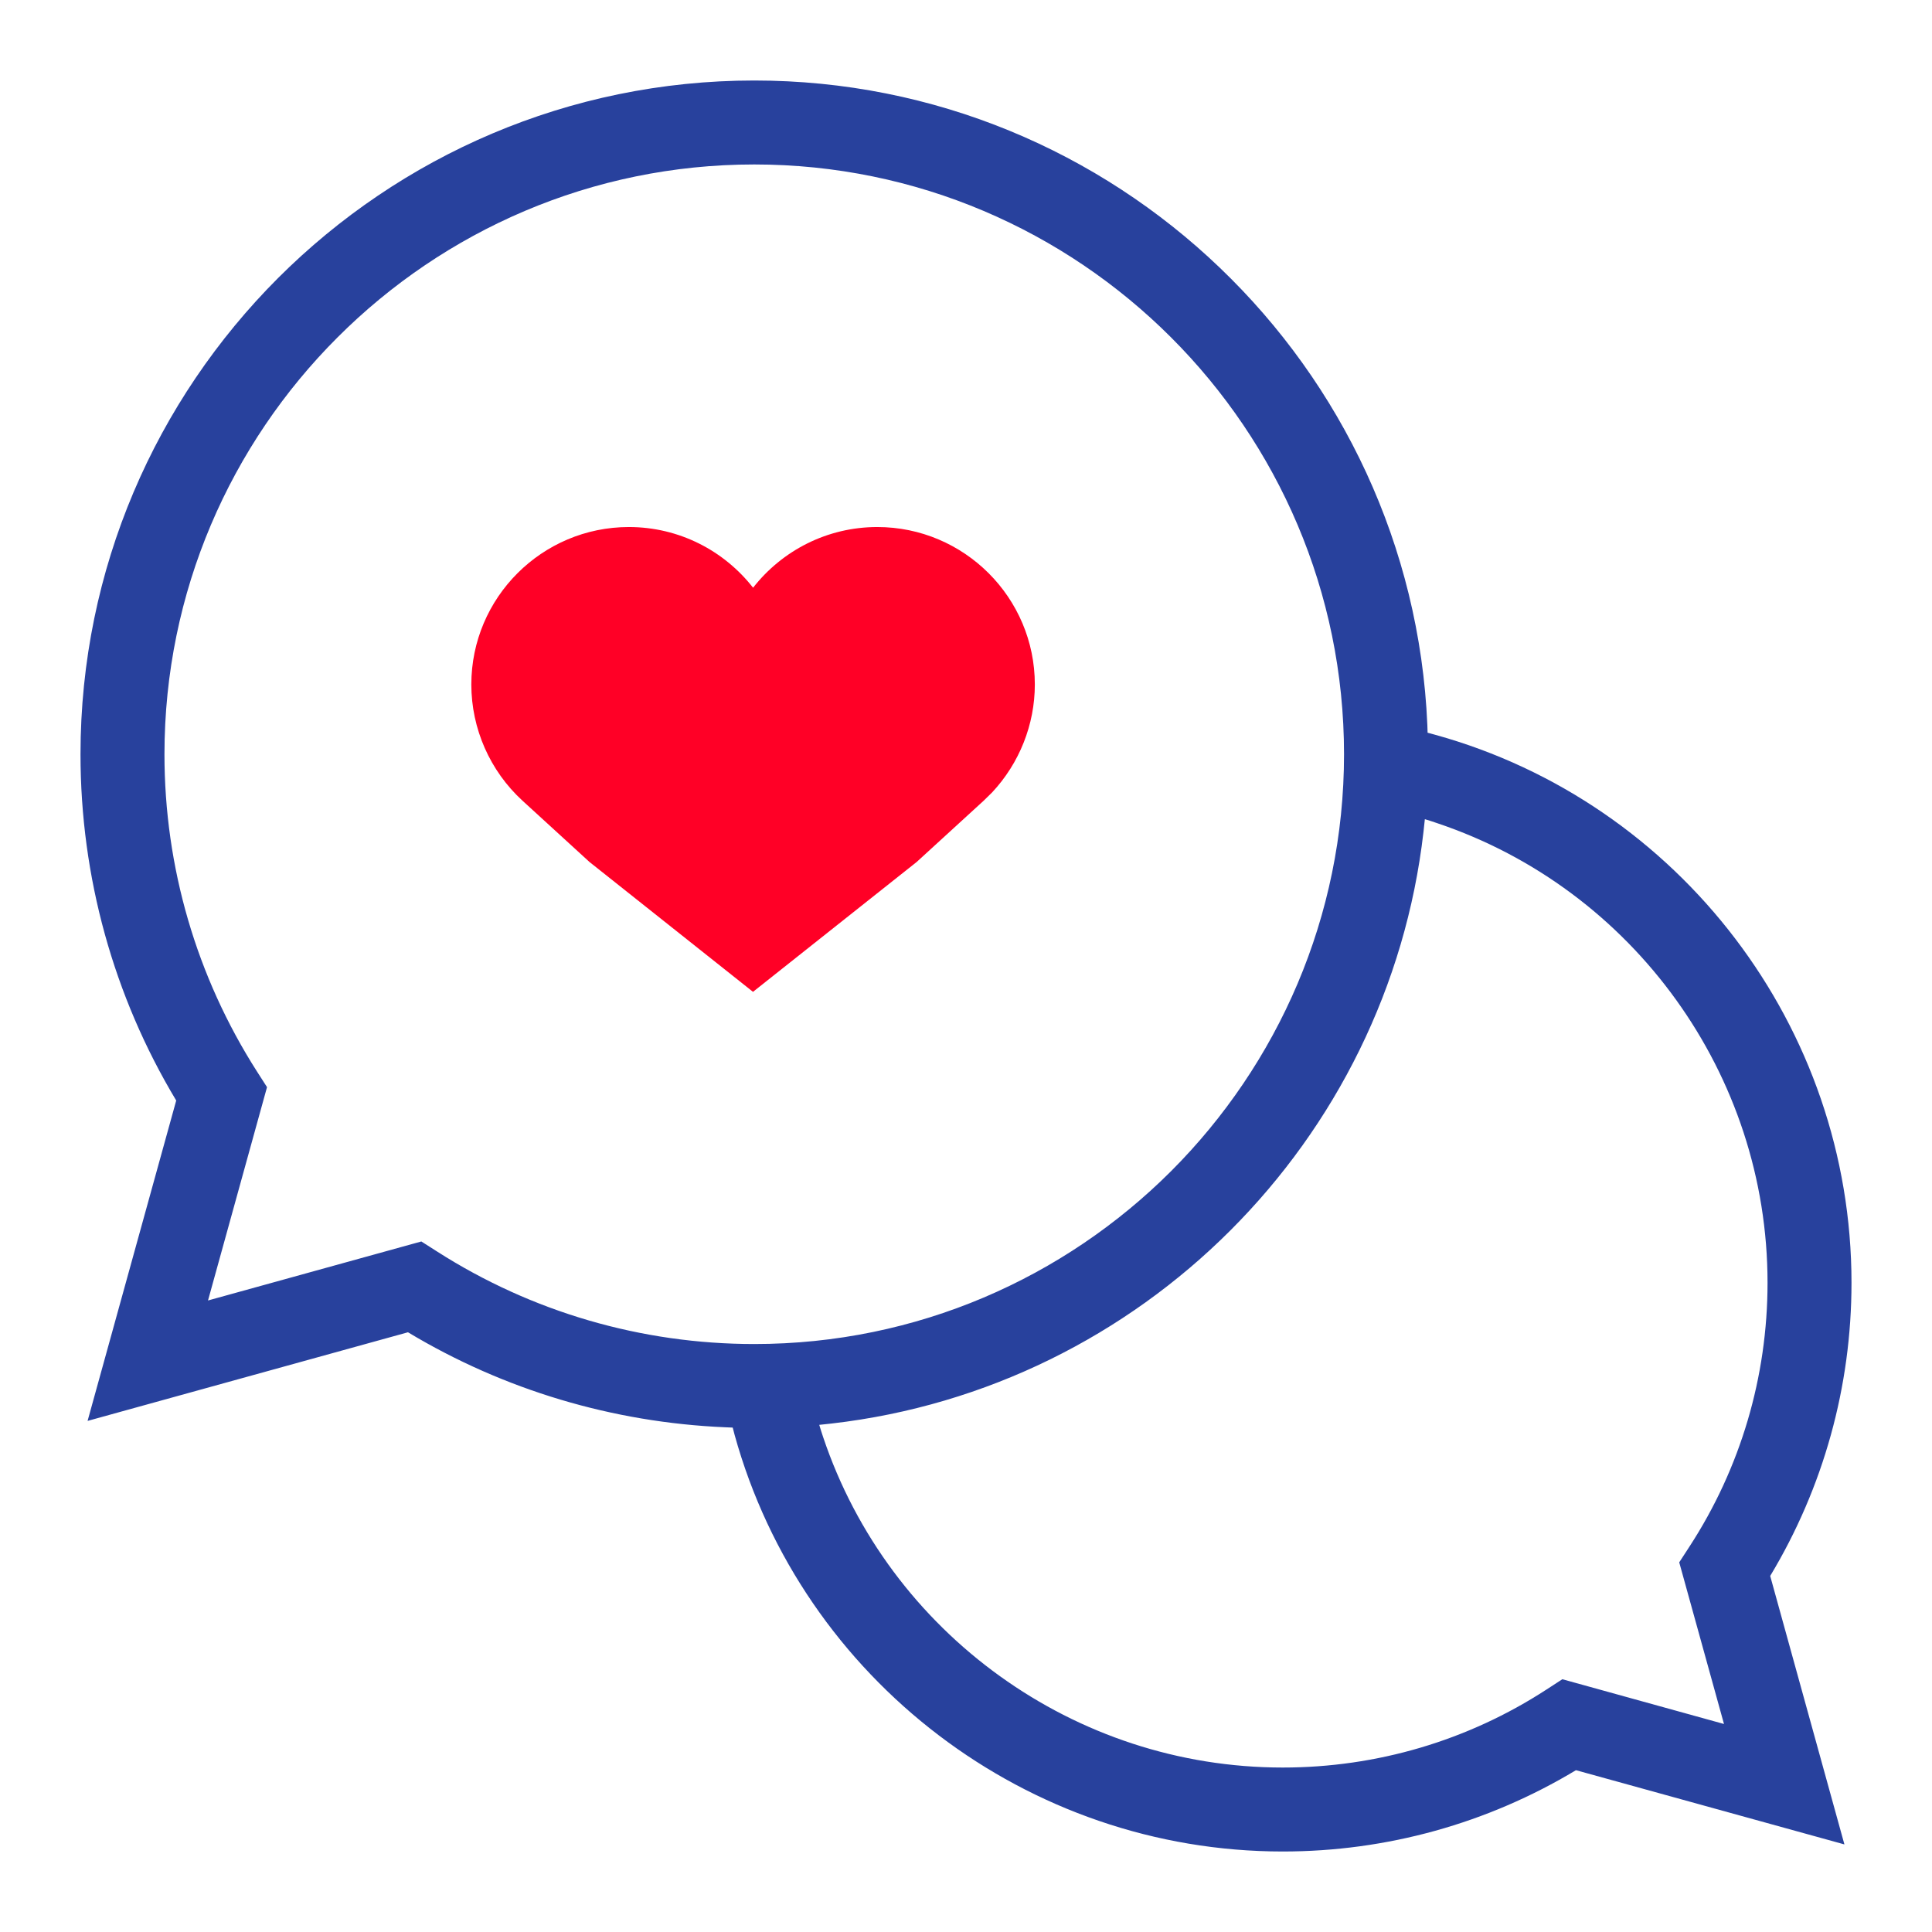
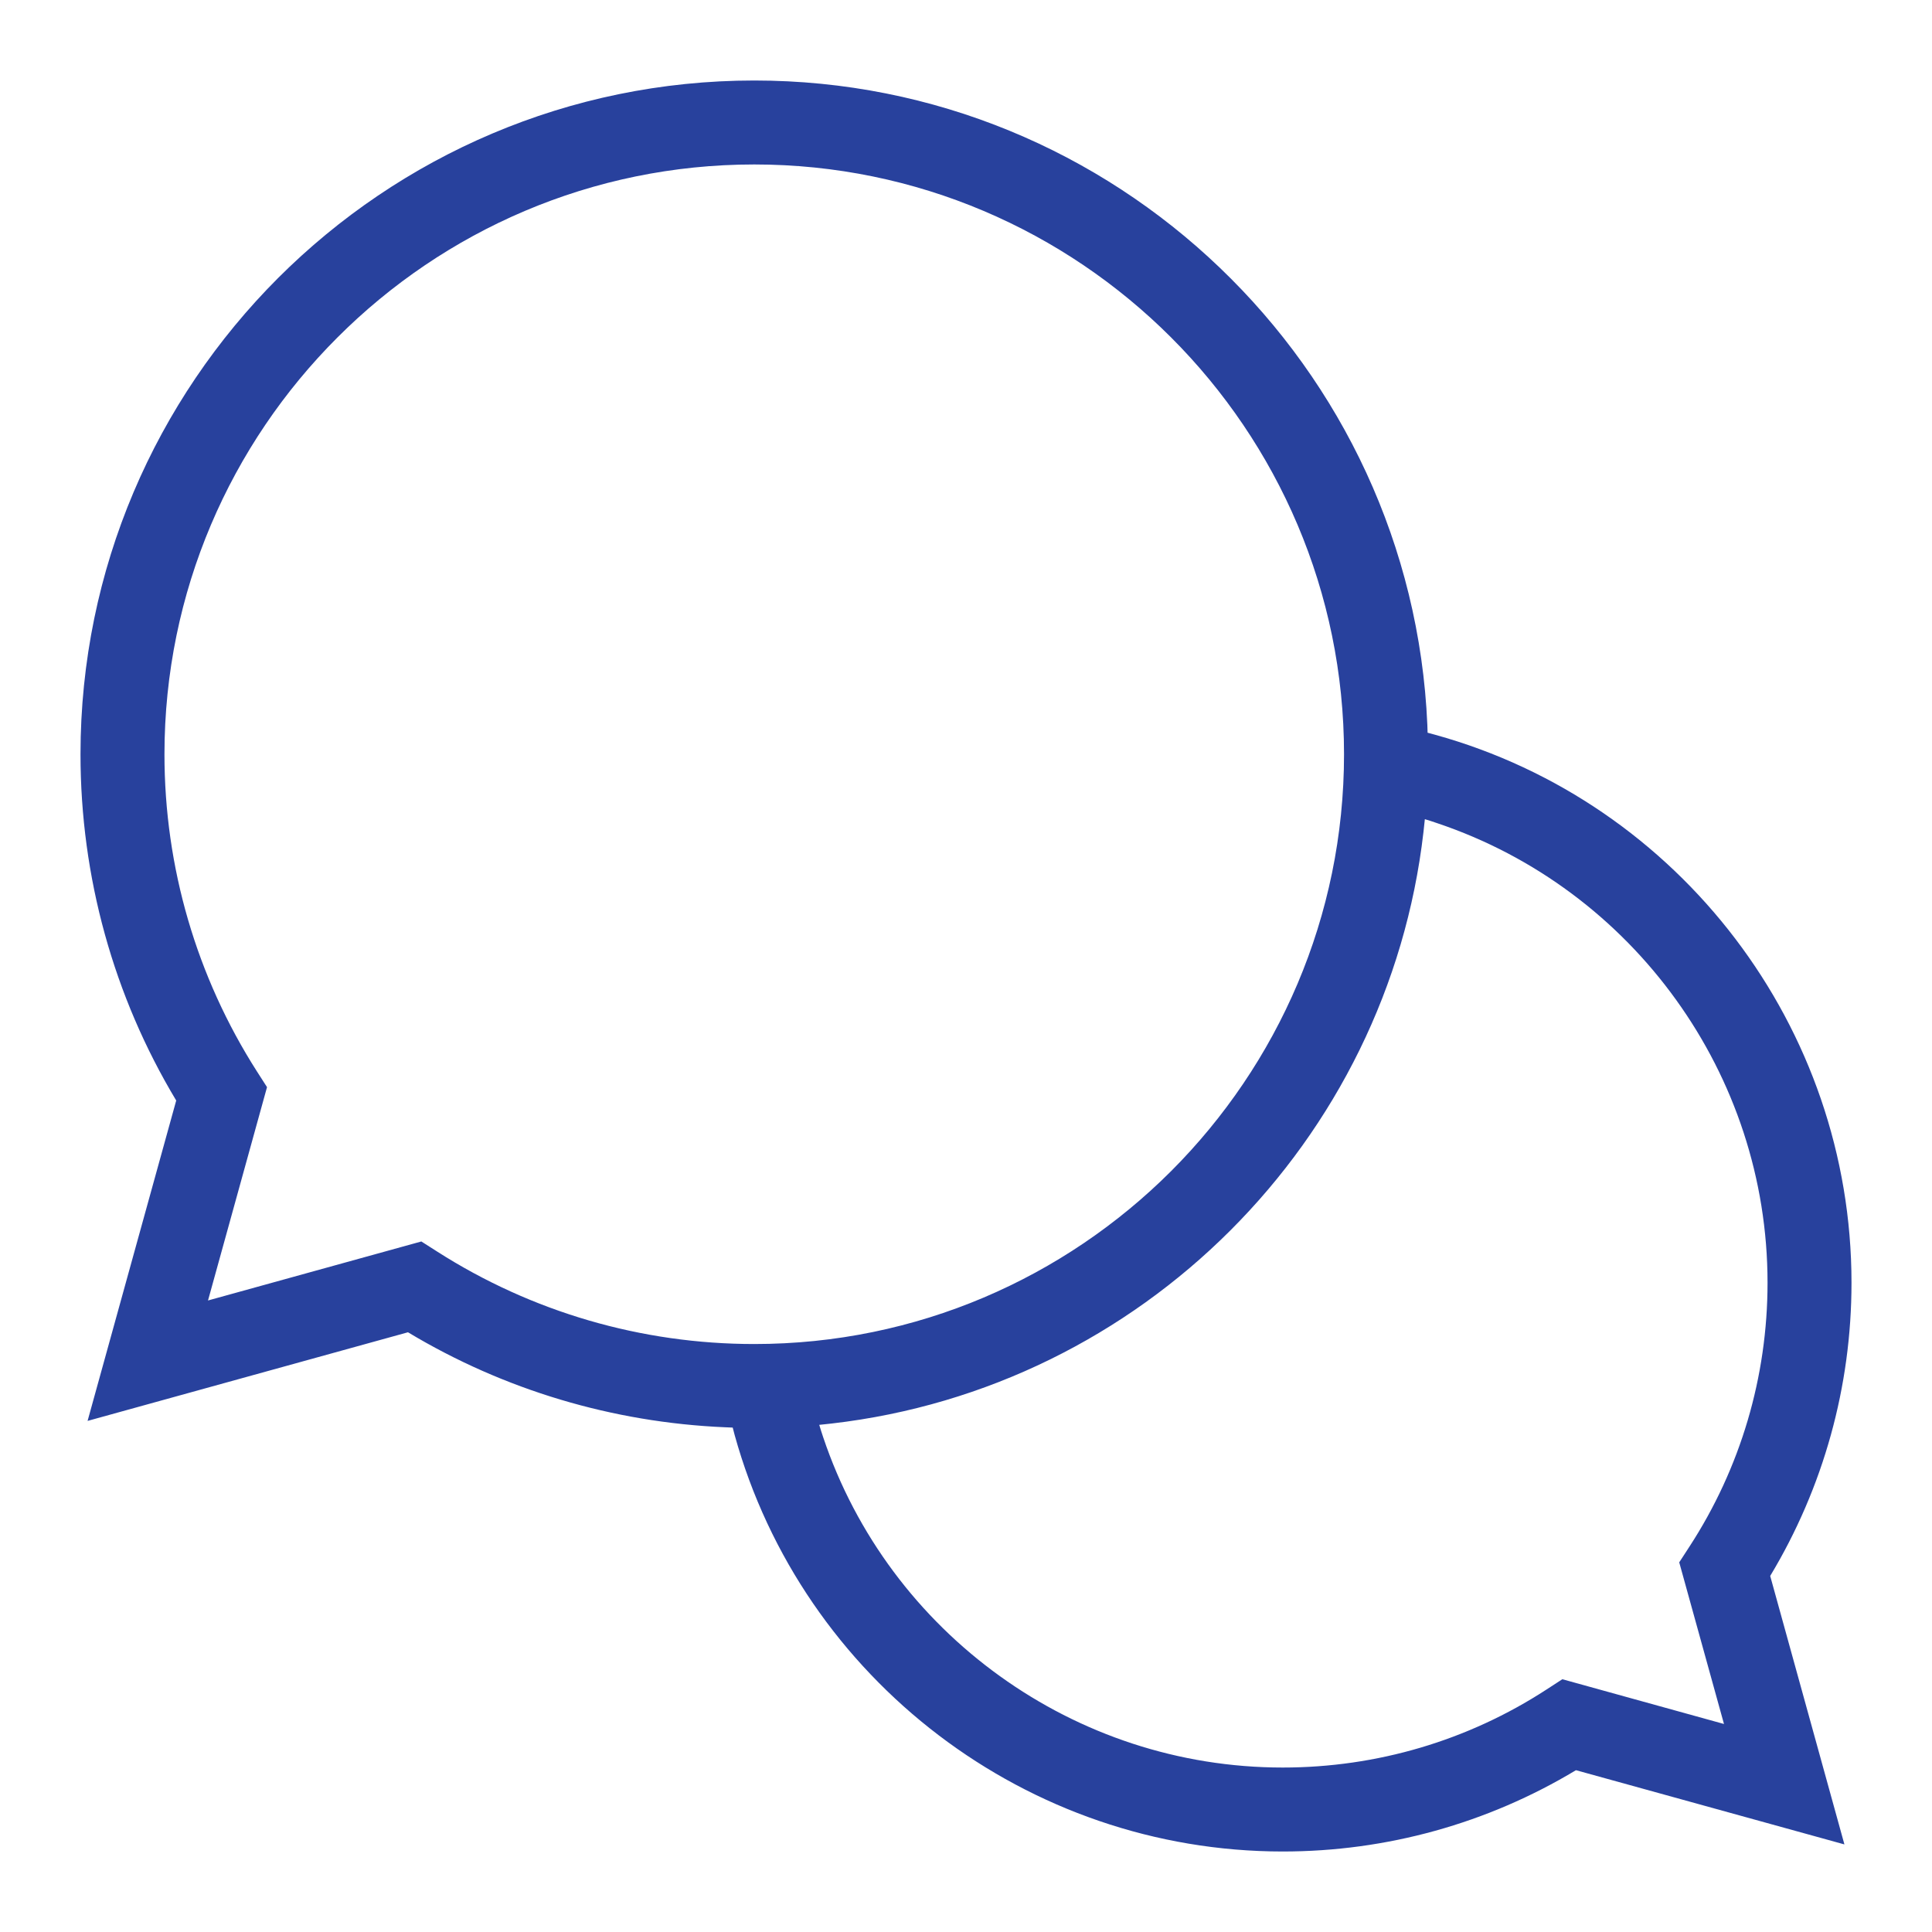
<svg xmlns="http://www.w3.org/2000/svg" width="24px" height="24px" viewBox="0 0 24 24" version="1.1">
  <title>Atoms / icons / support</title>
  <desc>Created with Sketch.</desc>
  <g id="Atoms-/-icons-/-support" stroke="none" stroke-width="1" fill="none" fill-rule="evenodd">
    <g id="question" transform="translate(1, 1)" fill-rule="nonzero">
      <path d="M8.37,0 C10.611,0 12.65,0.886 14.153,2.326 C15.664,3.772 16.635,5.778 16.731,8.006 C16.732,8.038 16.733,8.07 16.734,8.102 C16.765,8.11 16.796,8.118 16.826,8.127 C18.345,8.547 19.642,9.458 20.557,10.662 C21.467,11.859 22,13.347 22,14.935 C22,16.225 21.651,17.479 20.99,18.577 L21.912,21.912 L18.577,20.99 C17.479,21.651 16.225,22 14.935,22 C13.347,22 11.859,21.467 10.662,20.557 C9.457,19.641 8.547,18.344 8.126,16.826 C8.118,16.795 8.11,16.765 8.102,16.734 C8.07,16.733 8.038,16.732 8.006,16.73 C6.612,16.67 5.261,16.267 4.068,15.55 L0.088,16.651 L1.189,12.671 C0.41,11.374 0,9.892 0,8.37 C0,6.062 0.939,3.97 2.454,2.454 C3.97,0.939 6.062,0 8.37,0 Z M16.7,9.176 C16.695,9.229 16.689,9.282 16.683,9.334 C16.462,11.257 15.586,12.983 14.285,14.284 C12.983,15.586 11.257,16.461 9.335,16.683 C9.282,16.689 9.229,16.695 9.177,16.7 C9.192,16.751 9.209,16.803 9.226,16.854 C9.634,18.069 10.415,19.099 11.423,19.823 C12.42,20.54 13.638,20.957 14.935,20.957 C16.103,20.957 17.236,20.622 18.211,19.988 L18.408,19.86 L20.416,20.416 L19.86,18.408 L19.988,18.211 C20.622,17.236 20.957,16.103 20.957,14.935 C20.957,13.638 20.54,12.42 19.823,11.423 C19.099,10.415 18.069,9.634 16.854,9.226 C16.803,9.208 16.752,9.192 16.7,9.176 Z M8.37,1.043 C6.35,1.043 4.518,1.865 3.192,3.192 C1.865,4.518 1.043,6.35 1.043,8.37 C1.043,9.772 1.441,11.134 2.192,12.31 L2.317,12.505 L1.584,15.155 L4.234,14.422 L4.43,14.547 C5.605,15.298 6.968,15.696 8.37,15.696 C10.389,15.696 12.221,14.874 13.548,13.548 C14.874,12.221 15.696,10.389 15.696,8.37 C15.696,6.35 14.874,4.518 13.548,3.192 C12.221,1.865 10.389,1.043 8.37,1.043 Z" id="Shape" fill="#28419D" />
-       <path d="M9.898,5.547 C10.977,5.547 11.855,6.424 11.855,7.503 C11.855,8.001 11.663,8.481 11.325,8.843 L11.219,8.947 L10.387,9.708 L8.354,11.321 L6.323,9.708 L5.491,8.947 C5.087,8.577 4.855,8.051 4.855,7.503 C4.855,6.424 5.733,5.547 6.812,5.547 C7.438,5.547 7.996,5.842 8.355,6.301 C8.714,5.842 9.272,5.547 9.898,5.547 Z" id="Shape" fill="#FF0026" />
    </g>
  </g>
</svg>